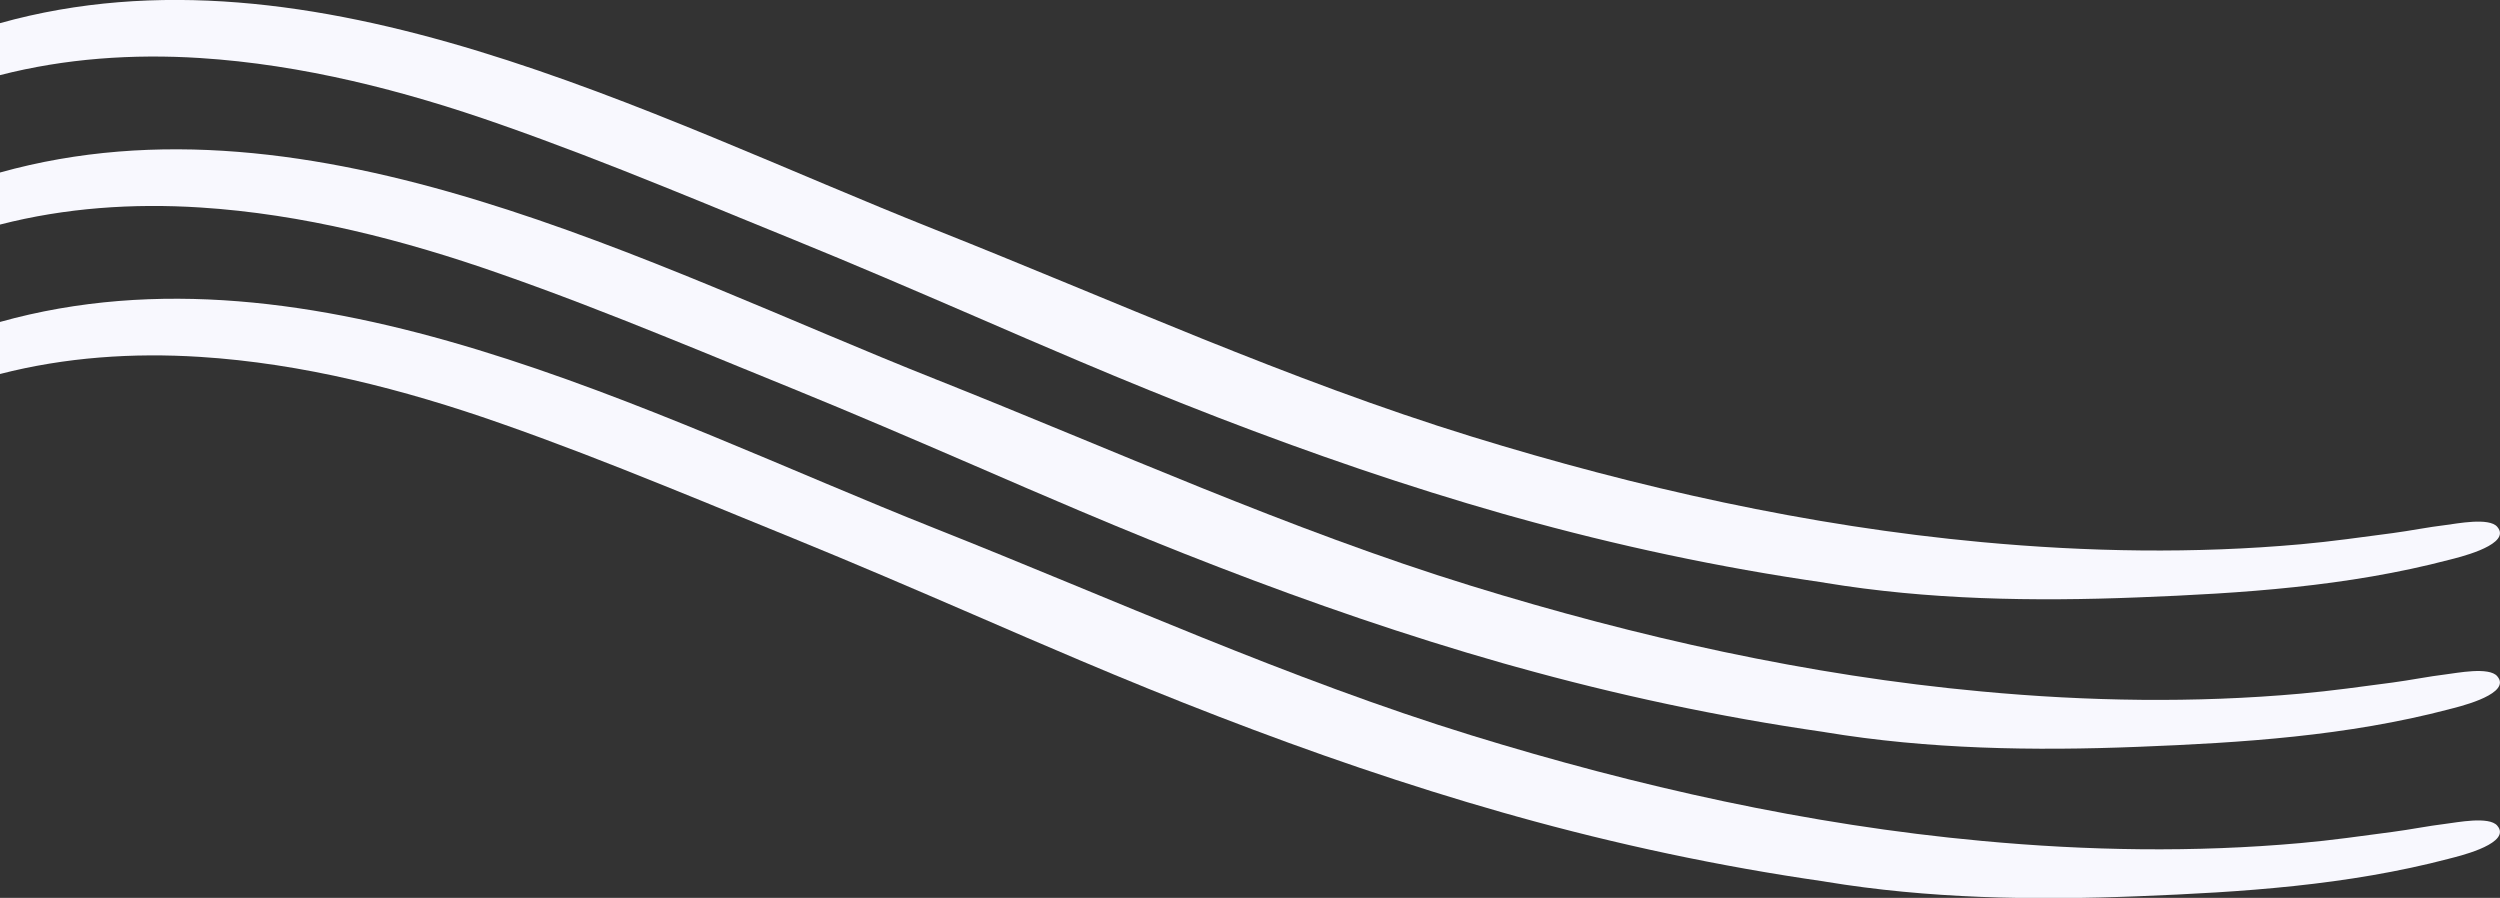
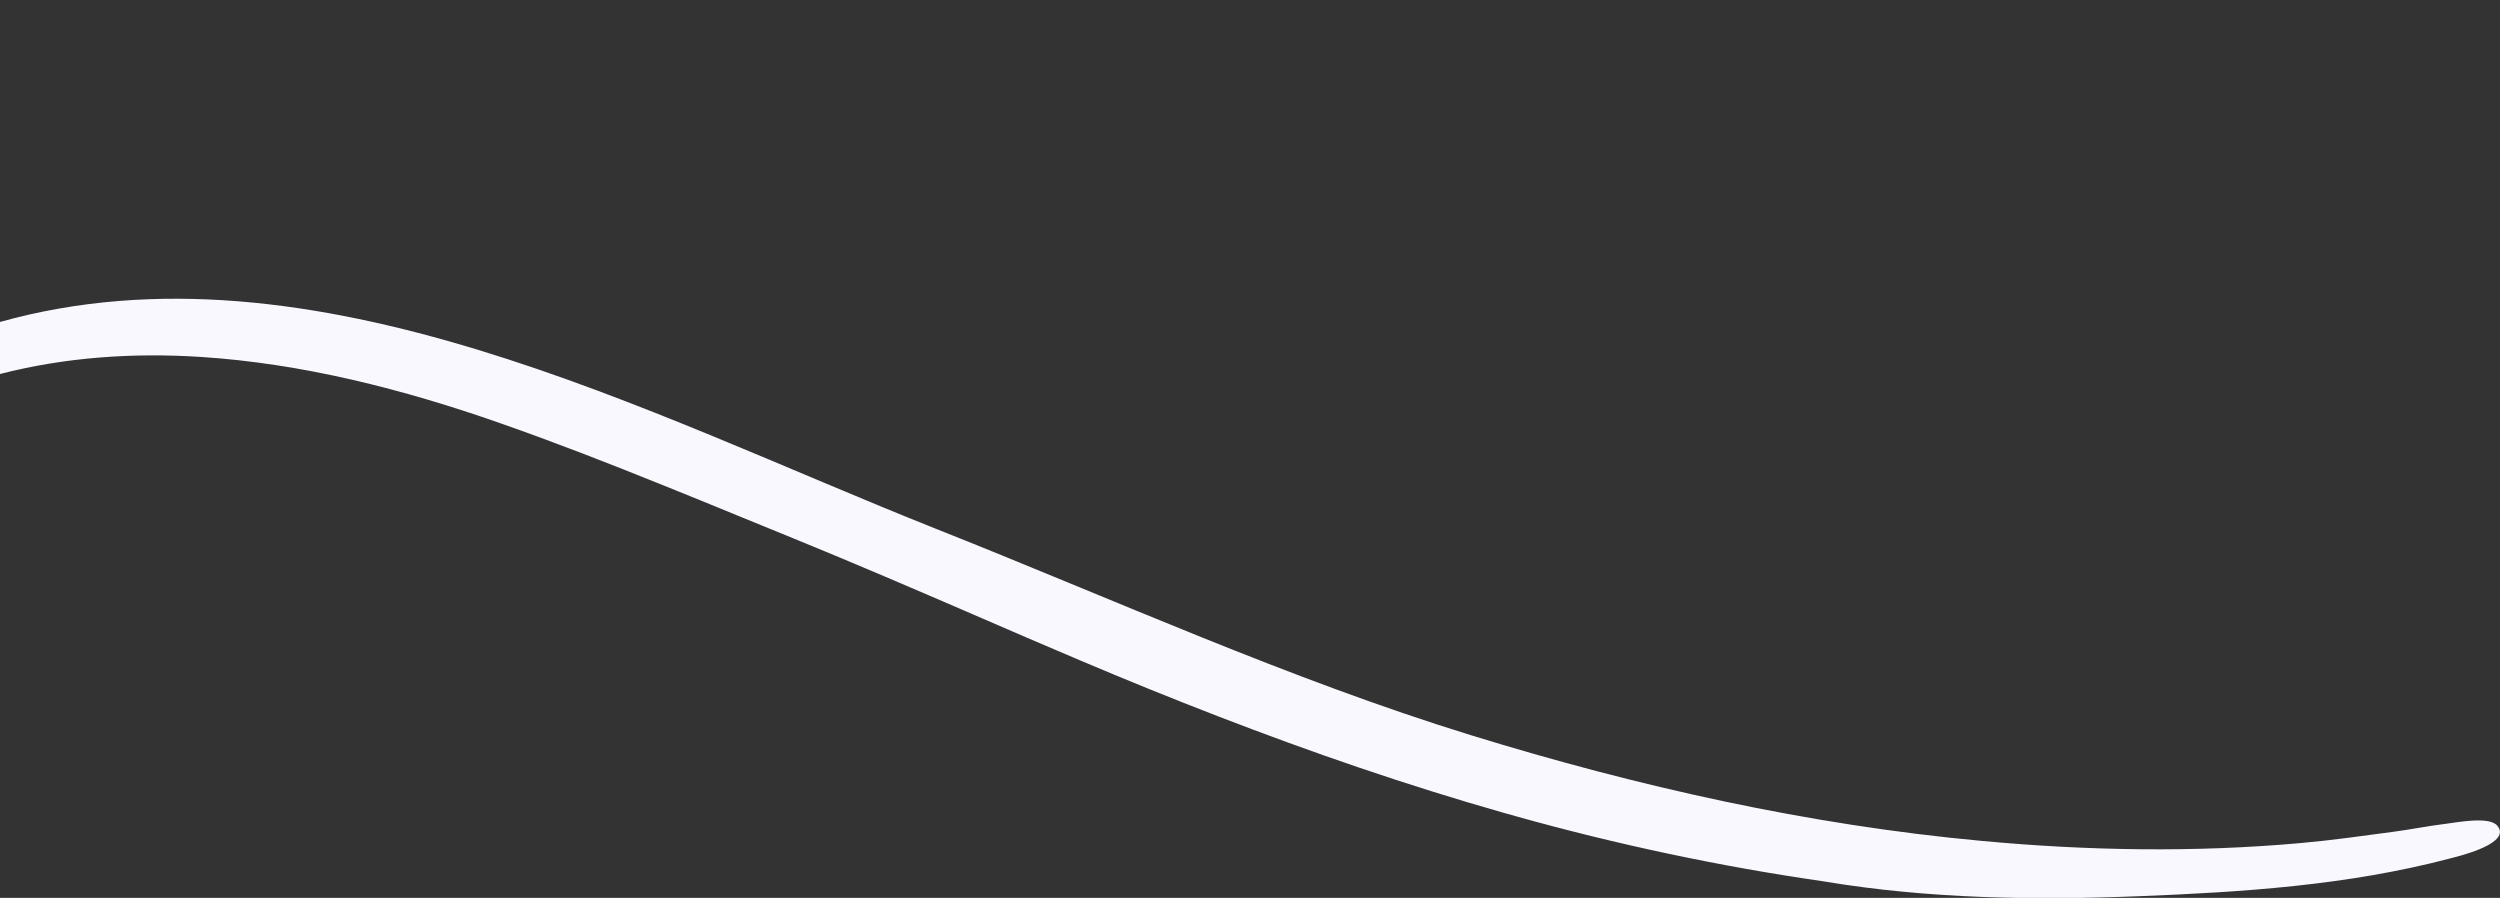
<svg xmlns="http://www.w3.org/2000/svg" id="Layer_1" data-name="Layer 1" viewBox="0 0 1253 450">
  <rect x="0" y="0" width="1253" height="450" fill="#333333" stroke="none" />
  <defs>
    <style>
      .cls-1 {
        fill: #f8f8fe;
      }
    </style>
  </defs>
-   <path class="cls-1" d="M1227.51,280.58c-51.09,13.41-103.64,16.8-156.16,18.84-52.2,2.06-104.94,1.22-156.54-7.3-.27-.08-.52-.11-.79-.16-52.06-7.49-103.77-18.51-154.43-32.68-.03,0-.05,0-.11-.03-2.06-.57-4.07-1.17-6.13-1.71-48.29-13.76-95.85-30.16-142.65-48.21-23.32-9.01-46.44-18.43-69.46-28.18-17.7-7.49-35.32-15.09-52.96-22.75-30.1-13-60.26-25.98-90.69-38.36-9.2-3.77-18.38-7.55-27.58-11.26-12.54-5.18-25.05-10.26-37.6-15.34-27.04-10.91-54.18-21.47-81.71-31.11-48.26-16.97-99.21-29.99-150.44-33.25-33.63-2.14-67.62,.19-100.27,8.58V11.61C157.14-32.31,325.36,58.22,468.95,115.19c88.71,35.21,177.28,75.46,268.51,103.58,83.28,25.68,168.84,44.9,255.7,52.93,53.18,4.94,106.76,5.86,159.96,1.09,15.42-1.38,30.7-3.58,46.01-5.59,8.96-1.19,17.81-3.01,26.76-4.07,5.48-.68,21.63-3.91,25.73,.9,.49,.6,.84,1.14,1.06,1.68,3.28,8.14-21.25,13.87-25.19,14.88Z" />
-   <path class="cls-1" d="M1227.51,355.48c-51.09,13.41-103.64,16.78-156.16,18.84-52.2,2.06-104.94,1.22-156.54-7.33-.27-.05-.52-.11-.79-.14-52.06-7.49-103.77-18.51-154.43-32.68-.03,0-.05,0-.11-.03-2.06-.57-4.07-1.17-6.13-1.71-48.29-13.76-95.85-30.16-142.65-48.24-23.32-8.98-46.44-18.4-69.46-28.15-17.7-7.49-35.32-15.09-52.96-22.75-30.1-13-60.26-25.98-90.69-38.38-9.2-3.75-18.38-7.52-27.58-11.26-12.54-5.16-25.05-10.26-37.6-15.31-27.04-10.91-54.18-21.5-81.71-31.11-48.26-16.97-99.21-30.02-150.44-33.25-33.63-2.14-67.59,.16-100.27,8.58v-26.09c157.14-43.92,325.36,46.63,468.95,103.61,88.71,35.21,177.28,75.46,268.51,103.58,83.28,25.68,168.84,44.9,255.7,52.9,53.18,4.97,106.76,5.86,159.96,1.09,15.42-1.36,30.7-3.56,46.01-5.56,8.96-1.19,17.81-3.01,26.76-4.1,5.48-.65,21.63-3.91,25.73,.92,.49,.6,.84,1.14,1.06,1.66,3.28,8.17-21.25,13.9-25.19,14.9Z" />
  <path class="cls-1" d="M1227.51,430.37c-51.09,13.41-103.64,16.78-156.16,18.84-52.2,2.06-104.94,1.22-156.54-7.33-.27-.05-.52-.11-.79-.14-52.06-7.49-103.77-18.51-154.43-32.68-.03,0-.05,0-.11-.05-2.06-.54-4.07-1.14-6.13-1.71-48.29-13.74-95.85-30.13-142.65-48.21-23.32-8.98-46.44-18.4-69.46-28.15-17.7-7.49-35.32-15.09-52.96-22.75-30.1-13-60.26-25.98-90.69-38.38-9.2-3.77-18.38-7.52-27.58-11.27-12.54-5.16-25.05-10.26-37.6-15.31-27.04-10.91-54.18-21.5-81.71-31.13-48.26-16.94-99.21-29.99-150.44-33.23-33.63-2.14-67.59,.16-100.27,8.58v-26.09c157.14-43.92,325.36,46.63,468.95,103.61,88.71,35.18,177.28,75.46,268.51,103.58,83.28,25.65,168.84,44.9,255.7,52.9,53.18,4.97,106.76,5.86,159.96,1.09,15.42-1.36,30.7-3.56,46.01-5.59,8.96-1.17,17.81-2.99,26.76-4.07,5.48-.65,21.63-3.91,25.73,.92,.49,.57,.84,1.14,1.06,1.66,3.28,8.17-21.25,13.9-25.19,14.9Z" />
</svg>